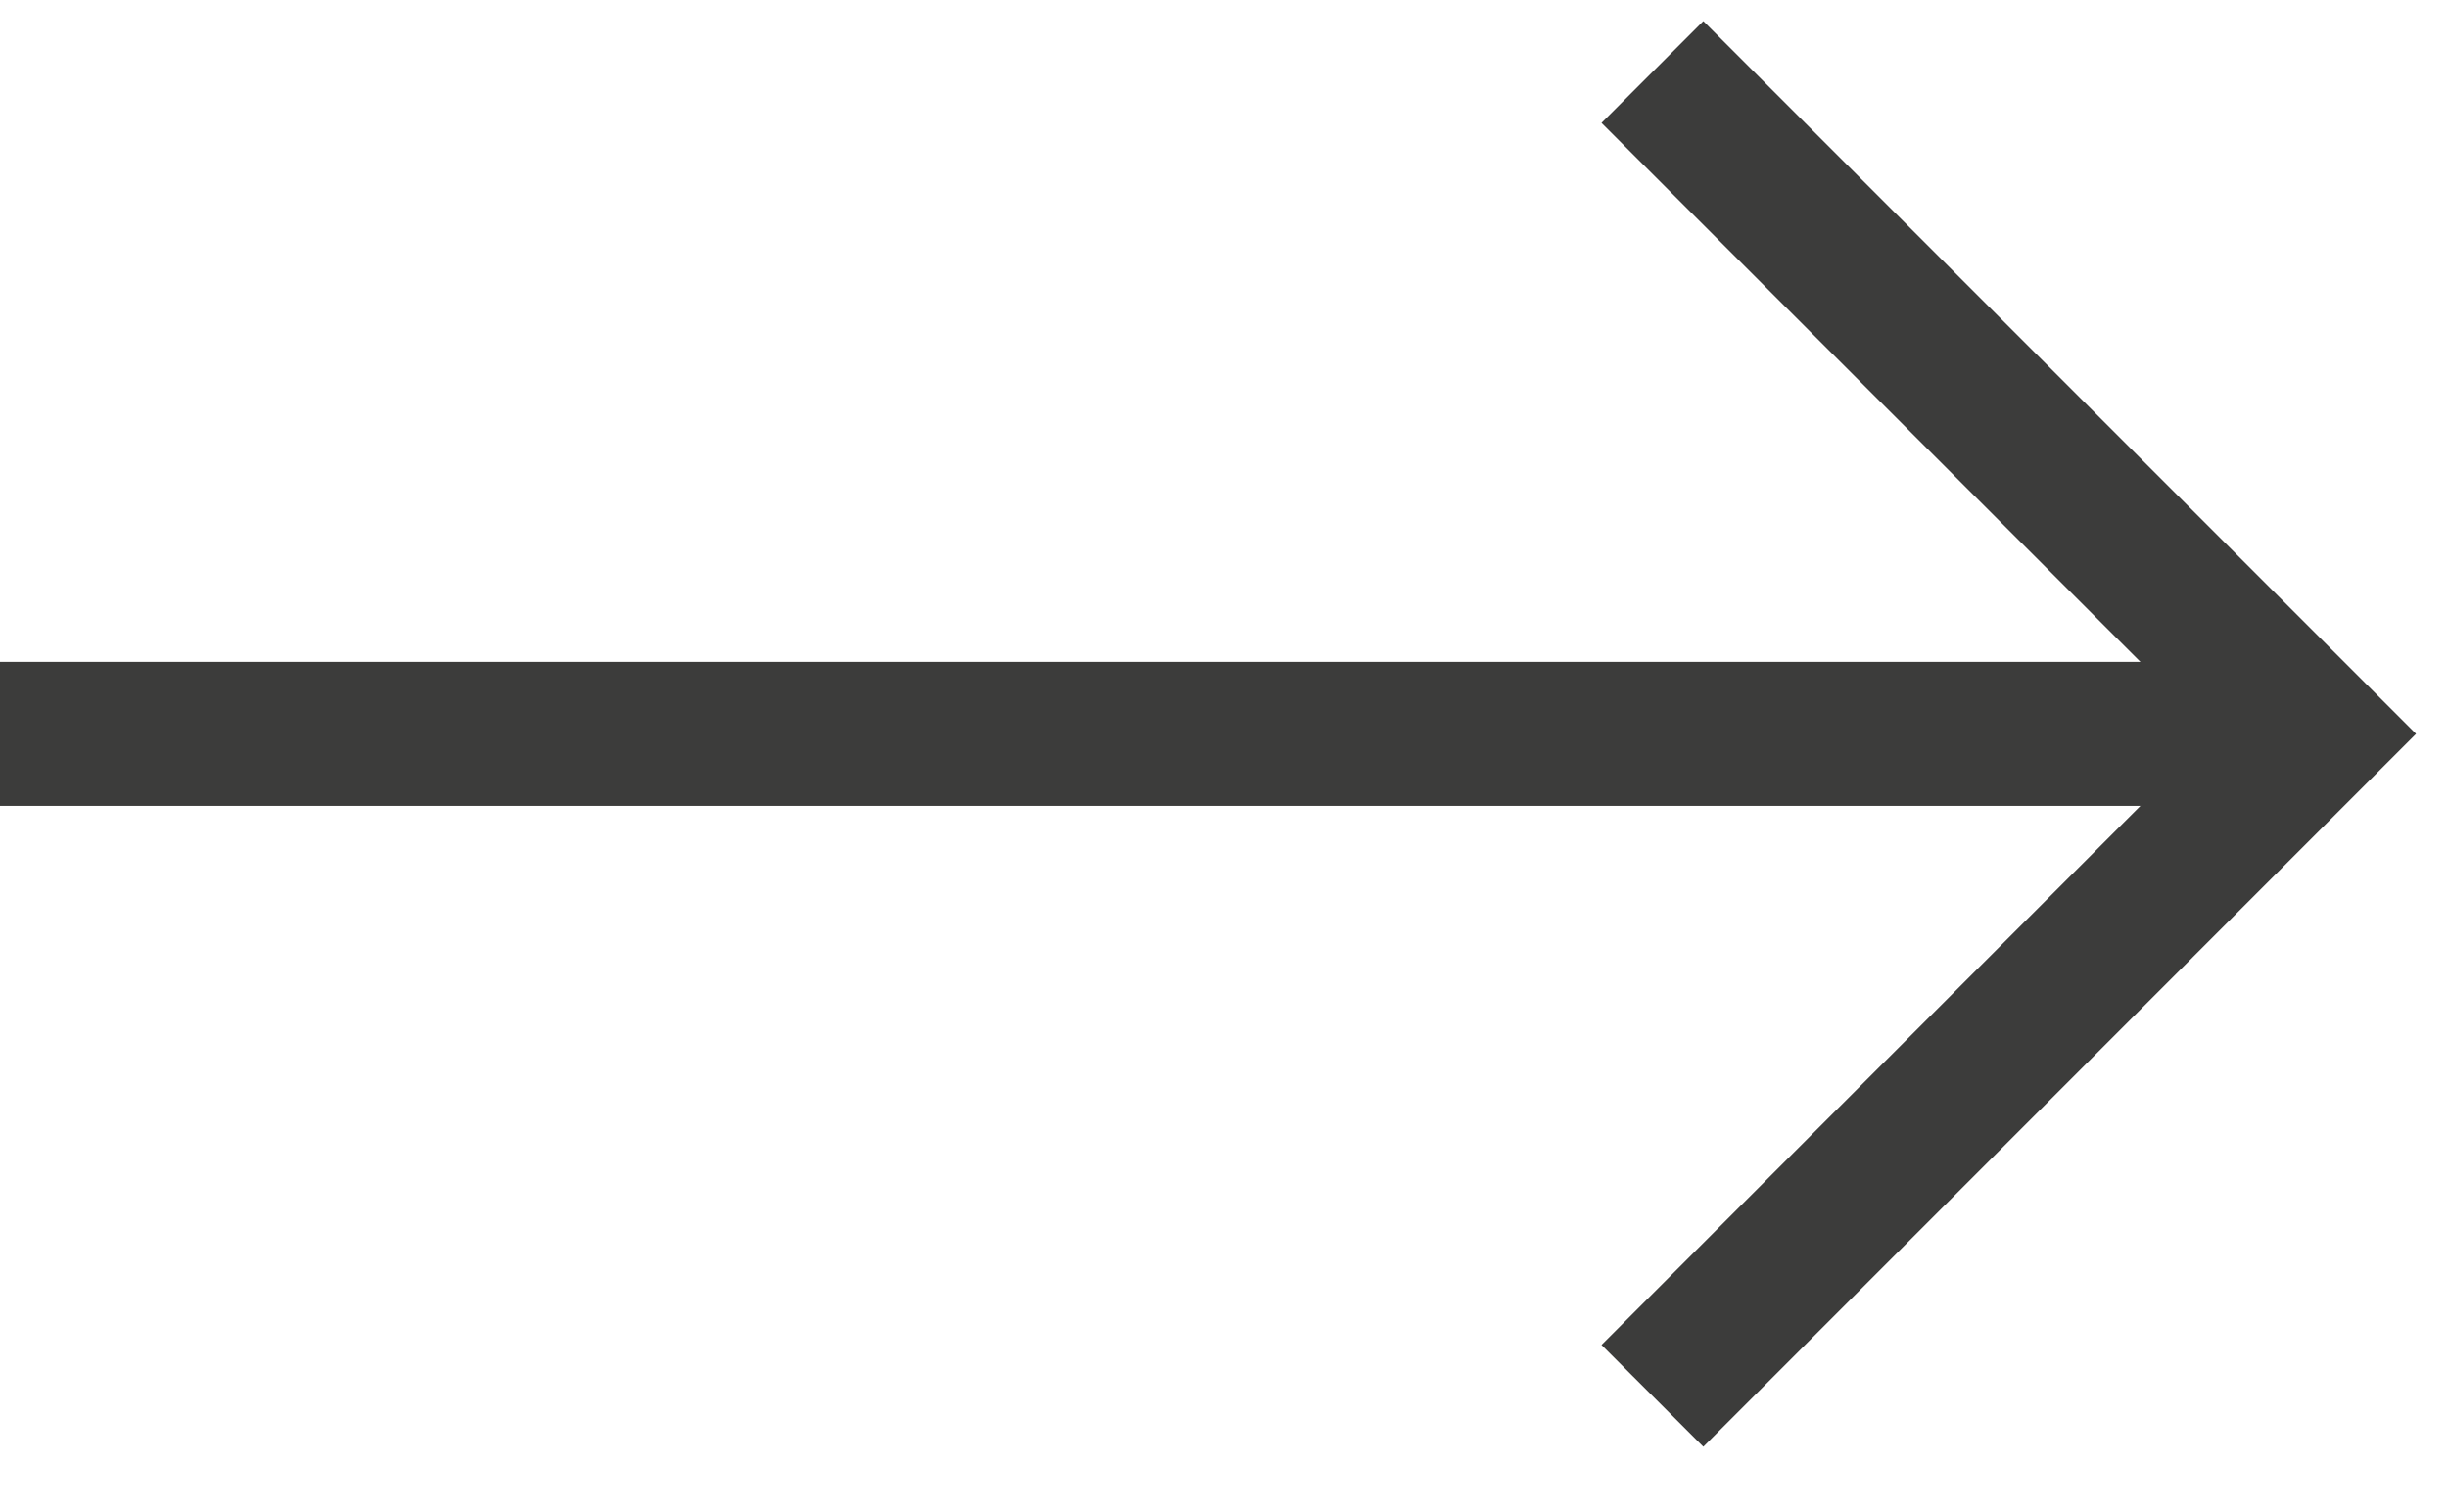
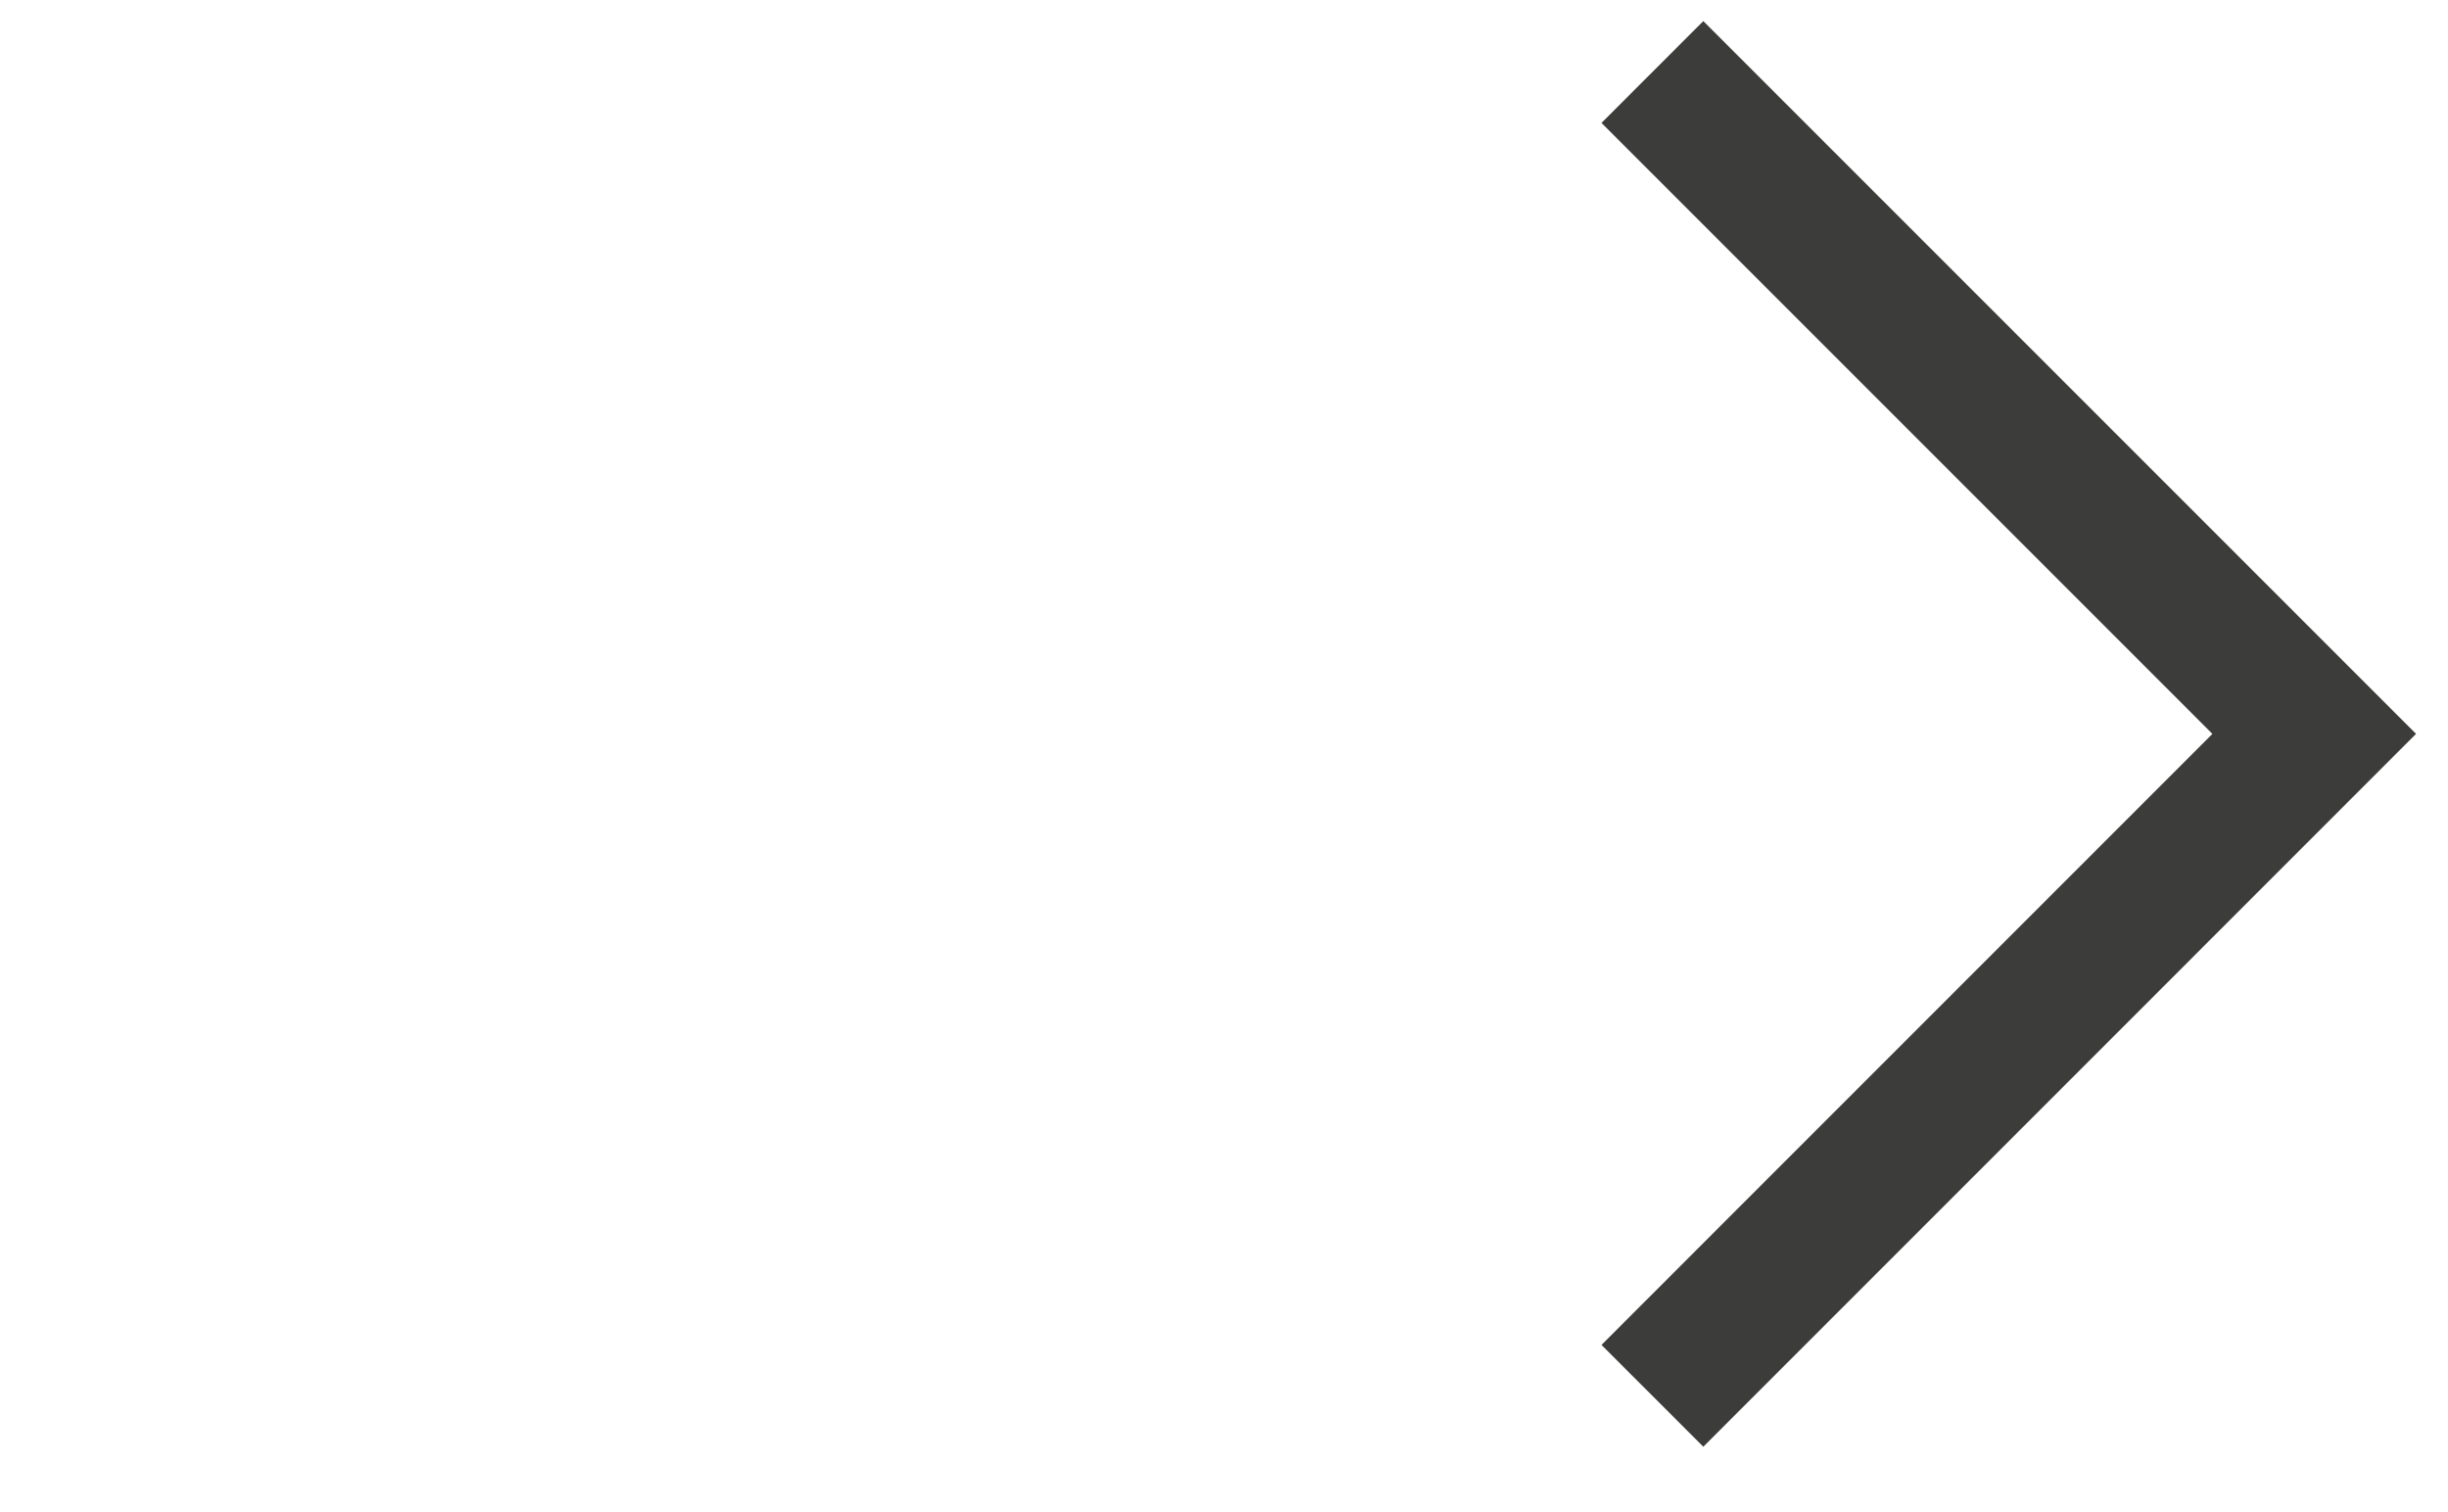
<svg xmlns="http://www.w3.org/2000/svg" width="34" height="21" viewBox="0 0 34 21" fill="none">
  <path d="M22.95 1L32.142 10.192L22.95 19.385" stroke="#3C3C3B" stroke-width="2" />
-   <path d="M5.96244e-09 10.192L32 10.192" stroke="#3C3C3B" stroke-width="2" />
</svg>